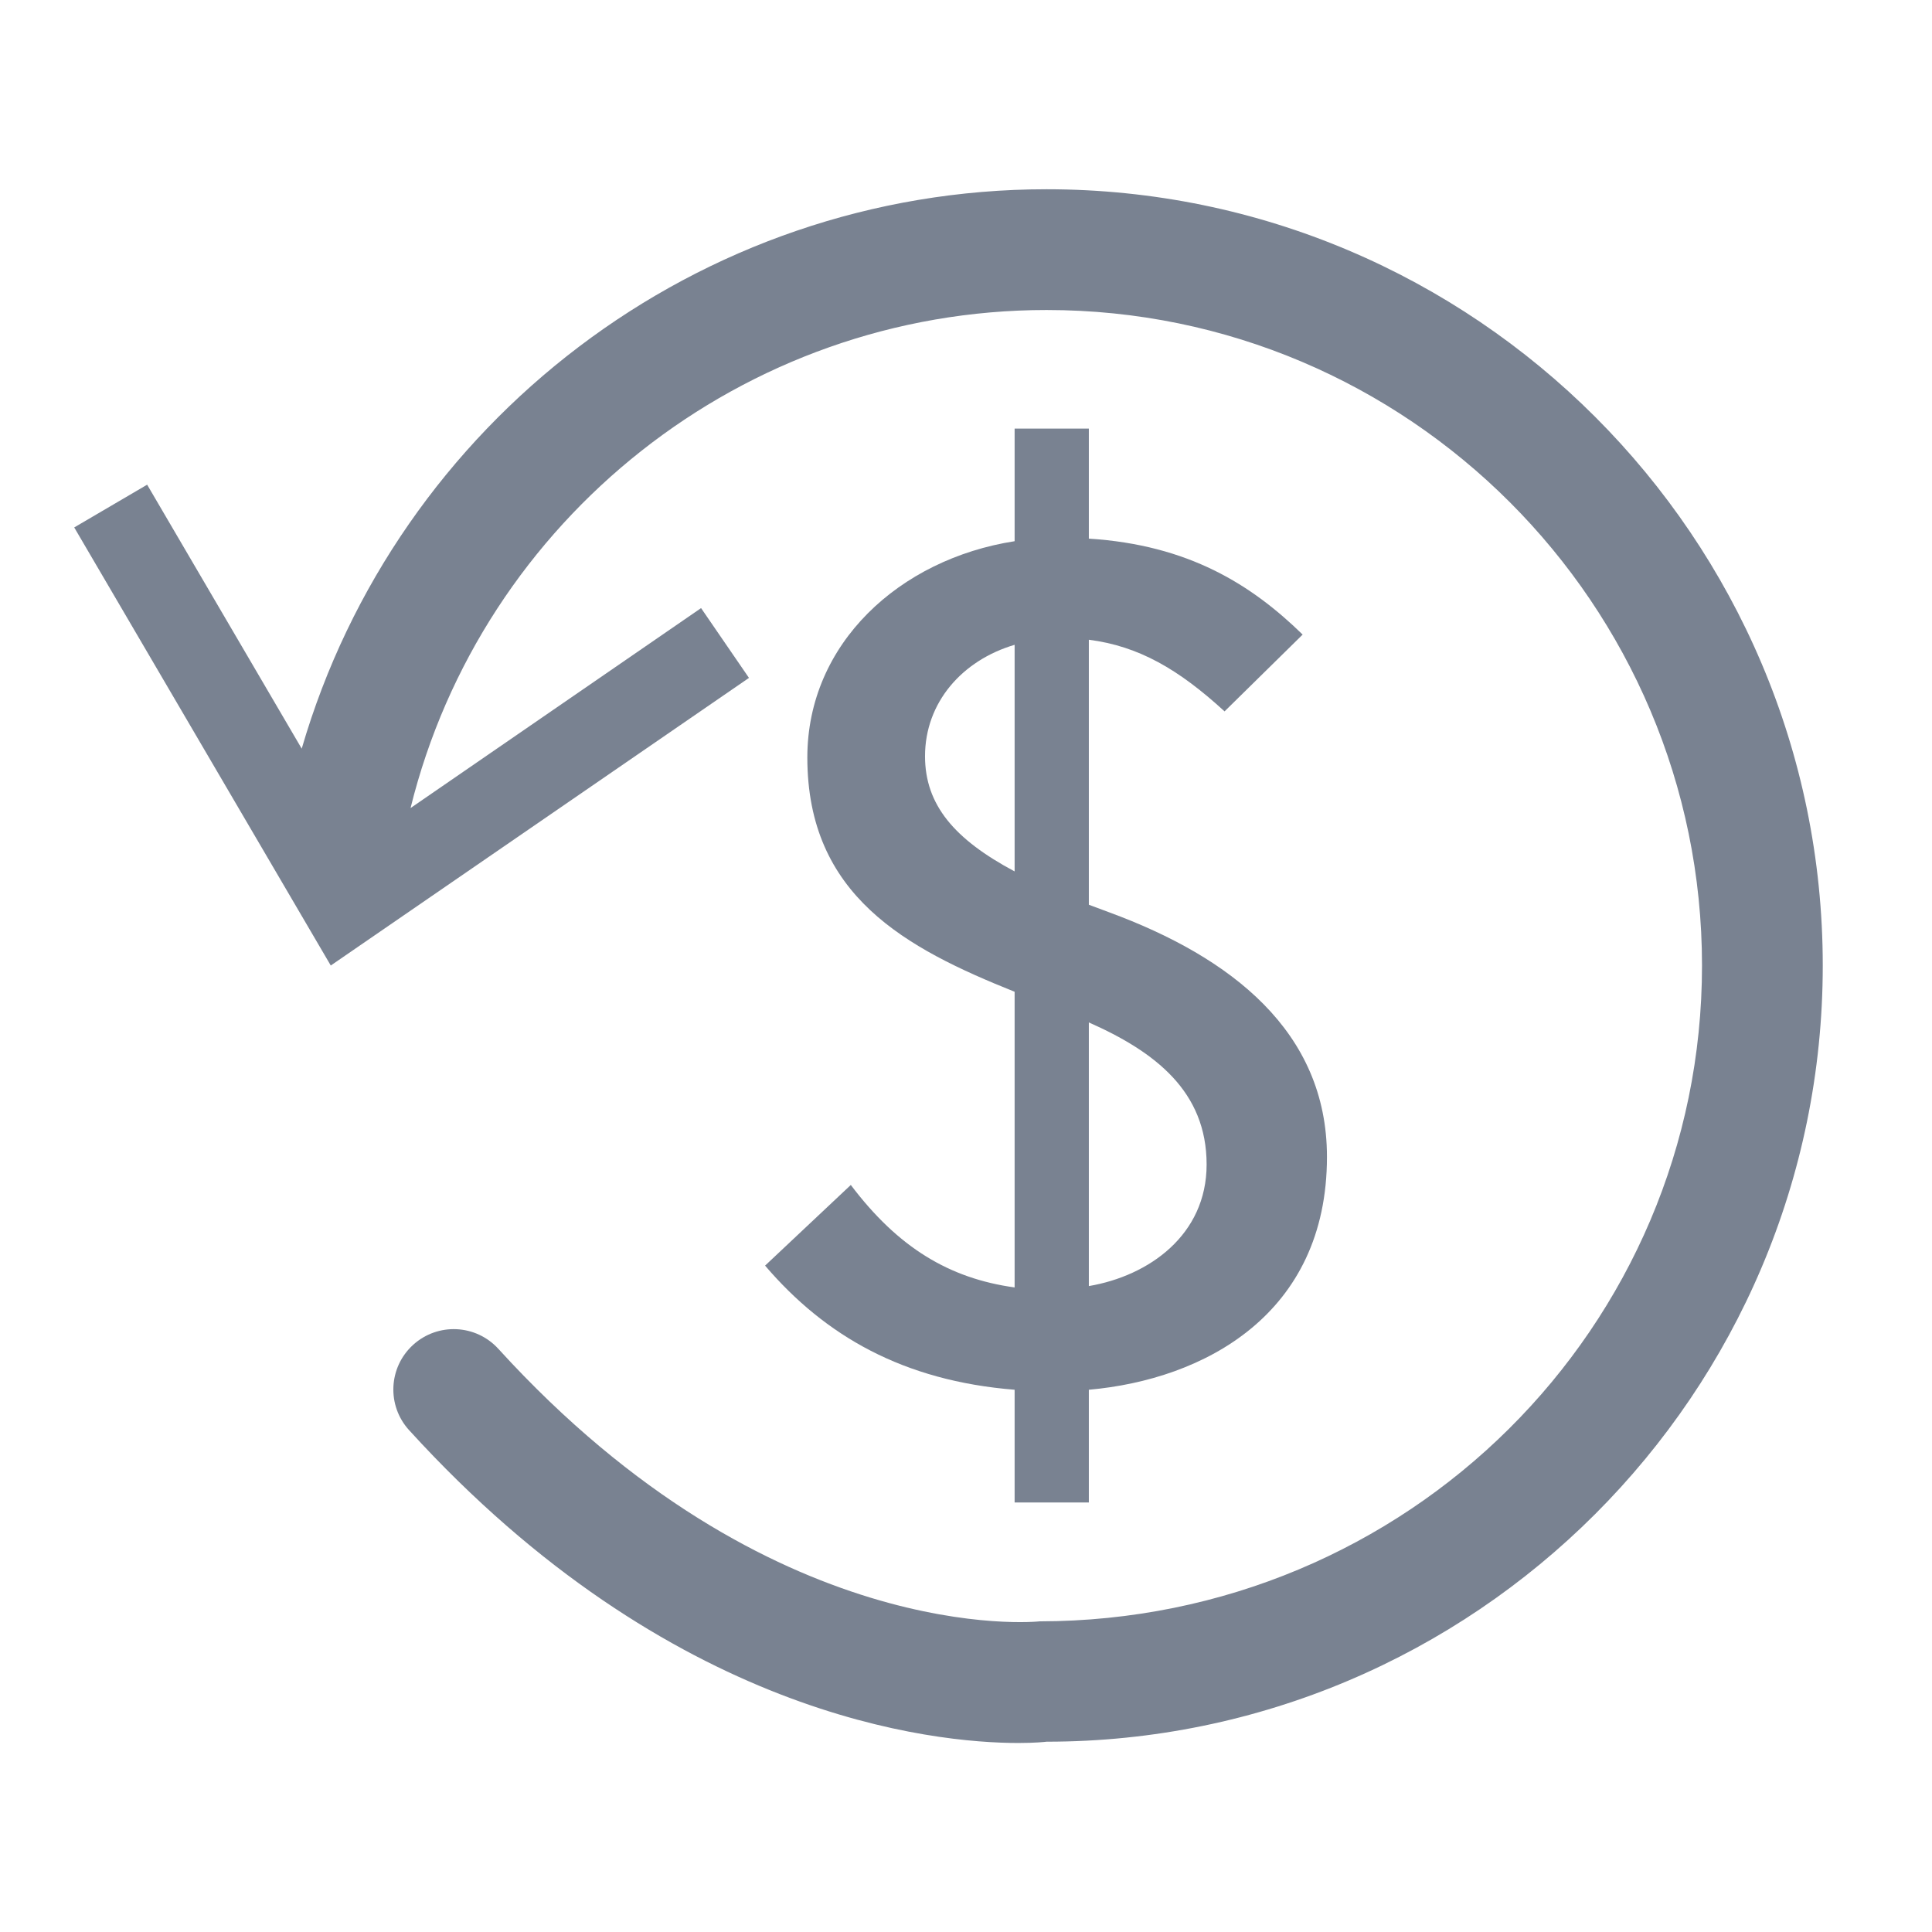
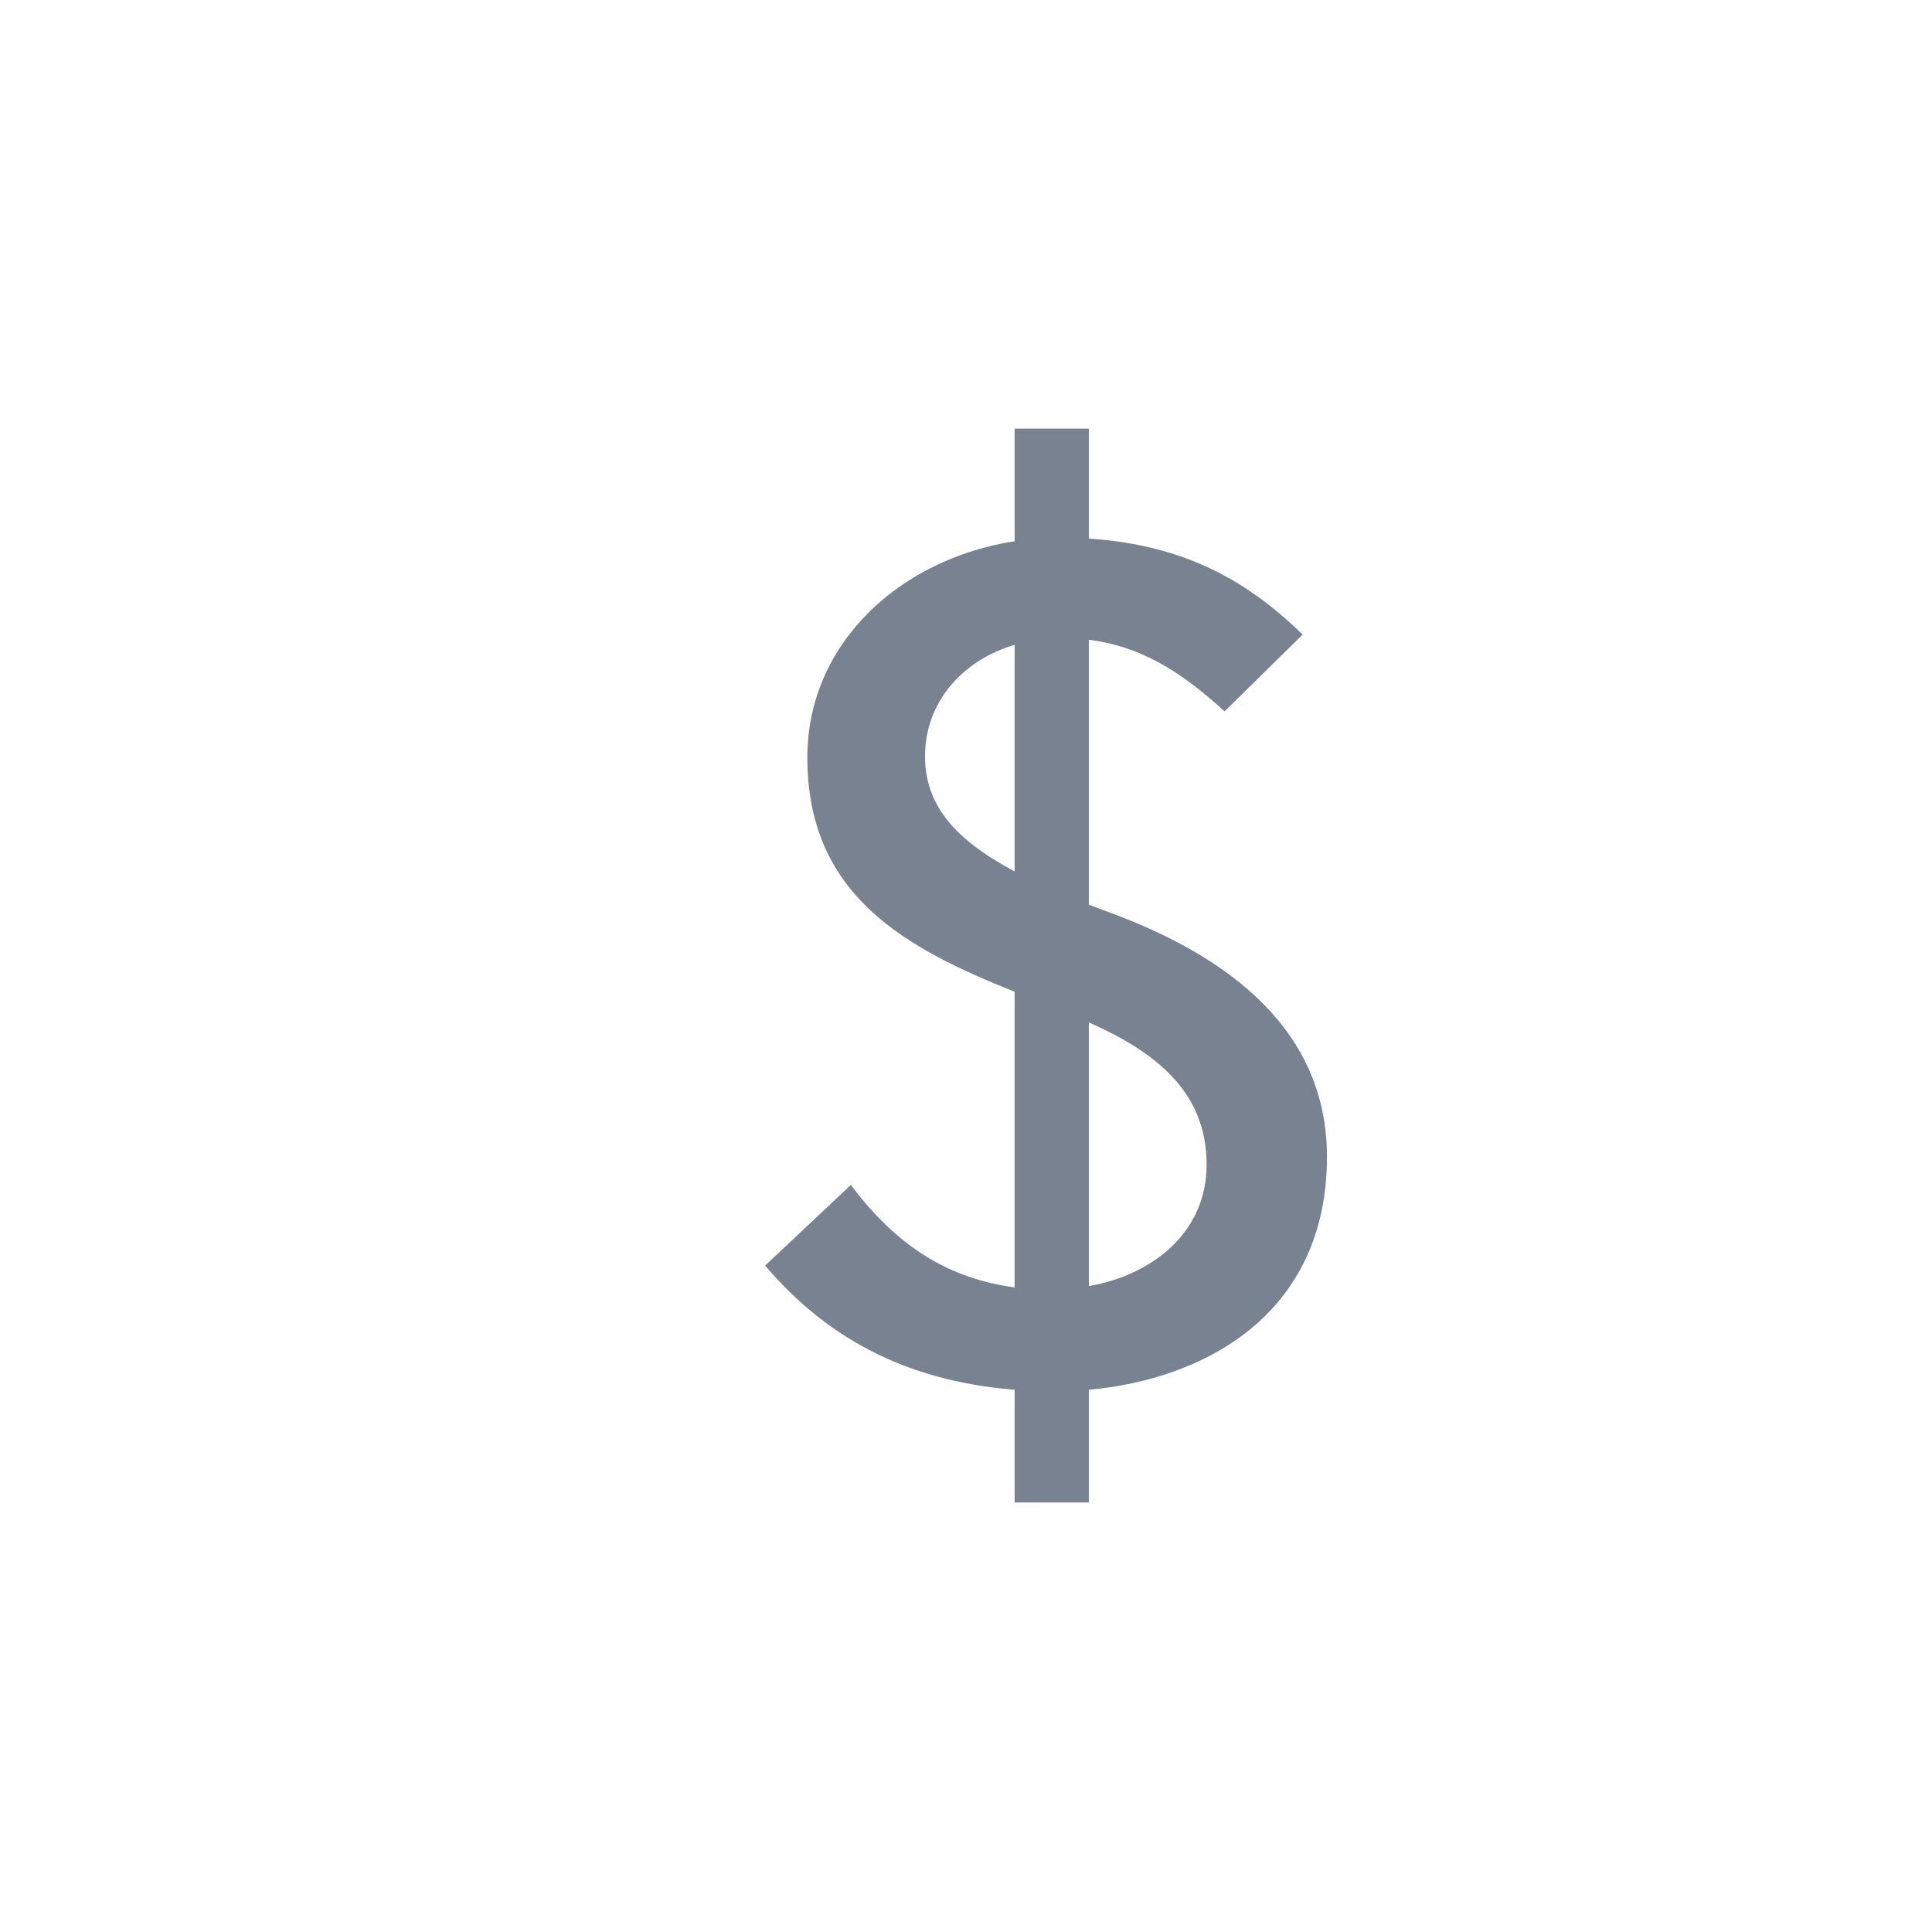
<svg xmlns="http://www.w3.org/2000/svg" fill="none" viewBox="0 0 24 24" height="24" width="24">
  <g clip-path="url(#clip0_159_3787)" id="Layer_1">
-     <path fill="#798291" d="M13.001 2.351C8.667 2.351 4.926 5.253 3.748 9.3L1.828 6.021L0.922 6.552L4.109 11.994L9.304 8.421L8.709 7.554L5.1 10.038C5.985 6.455 9.228 3.851 13.001 3.851C17.49 3.851 21.143 7.503 21.143 11.994C21.143 16.484 17.49 20.136 12.915 20.141C12.88 20.146 9.581 20.478 6.191 16.756C5.911 16.449 5.437 16.428 5.131 16.707C4.825 16.986 4.803 17.46 5.082 17.766C8.326 21.329 11.596 21.652 12.651 21.652C12.864 21.652 12.987 21.638 13.001 21.636C18.317 21.636 22.643 17.311 22.643 11.994C22.643 6.676 18.317 2.351 13.001 2.351Z" id="Vector" />
    <path fill="#798291" d="M13.526 17.264V18.664H12.604V17.264C11.221 17.153 10.251 16.596 9.504 15.722L10.569 14.72C11.157 15.499 11.793 15.881 12.604 15.993V12.32C11.253 11.779 10.029 11.127 10.029 9.41C10.029 7.995 11.173 6.946 12.604 6.723V5.324H13.526V6.691C14.767 6.77 15.546 7.263 16.182 7.883L15.212 8.837C14.64 8.313 14.146 8.027 13.526 7.947V11.239L13.781 11.334C15.291 11.89 16.484 12.812 16.484 14.371C16.484 16.327 14.957 17.137 13.526 17.264ZM12.604 10.825V8.01C11.953 8.202 11.491 8.726 11.491 9.394C11.491 9.999 11.857 10.427 12.604 10.825ZM13.526 15.976C14.274 15.849 14.989 15.34 14.989 14.466C14.989 13.56 14.353 13.067 13.526 12.701V15.976Z" id="Vector_2" />
  </g>
  <defs>
    <clipPath id="clip0_159_3787">
      <rect fill="white" height="24" width="24" />
    </clipPath>
  </defs>
</svg>